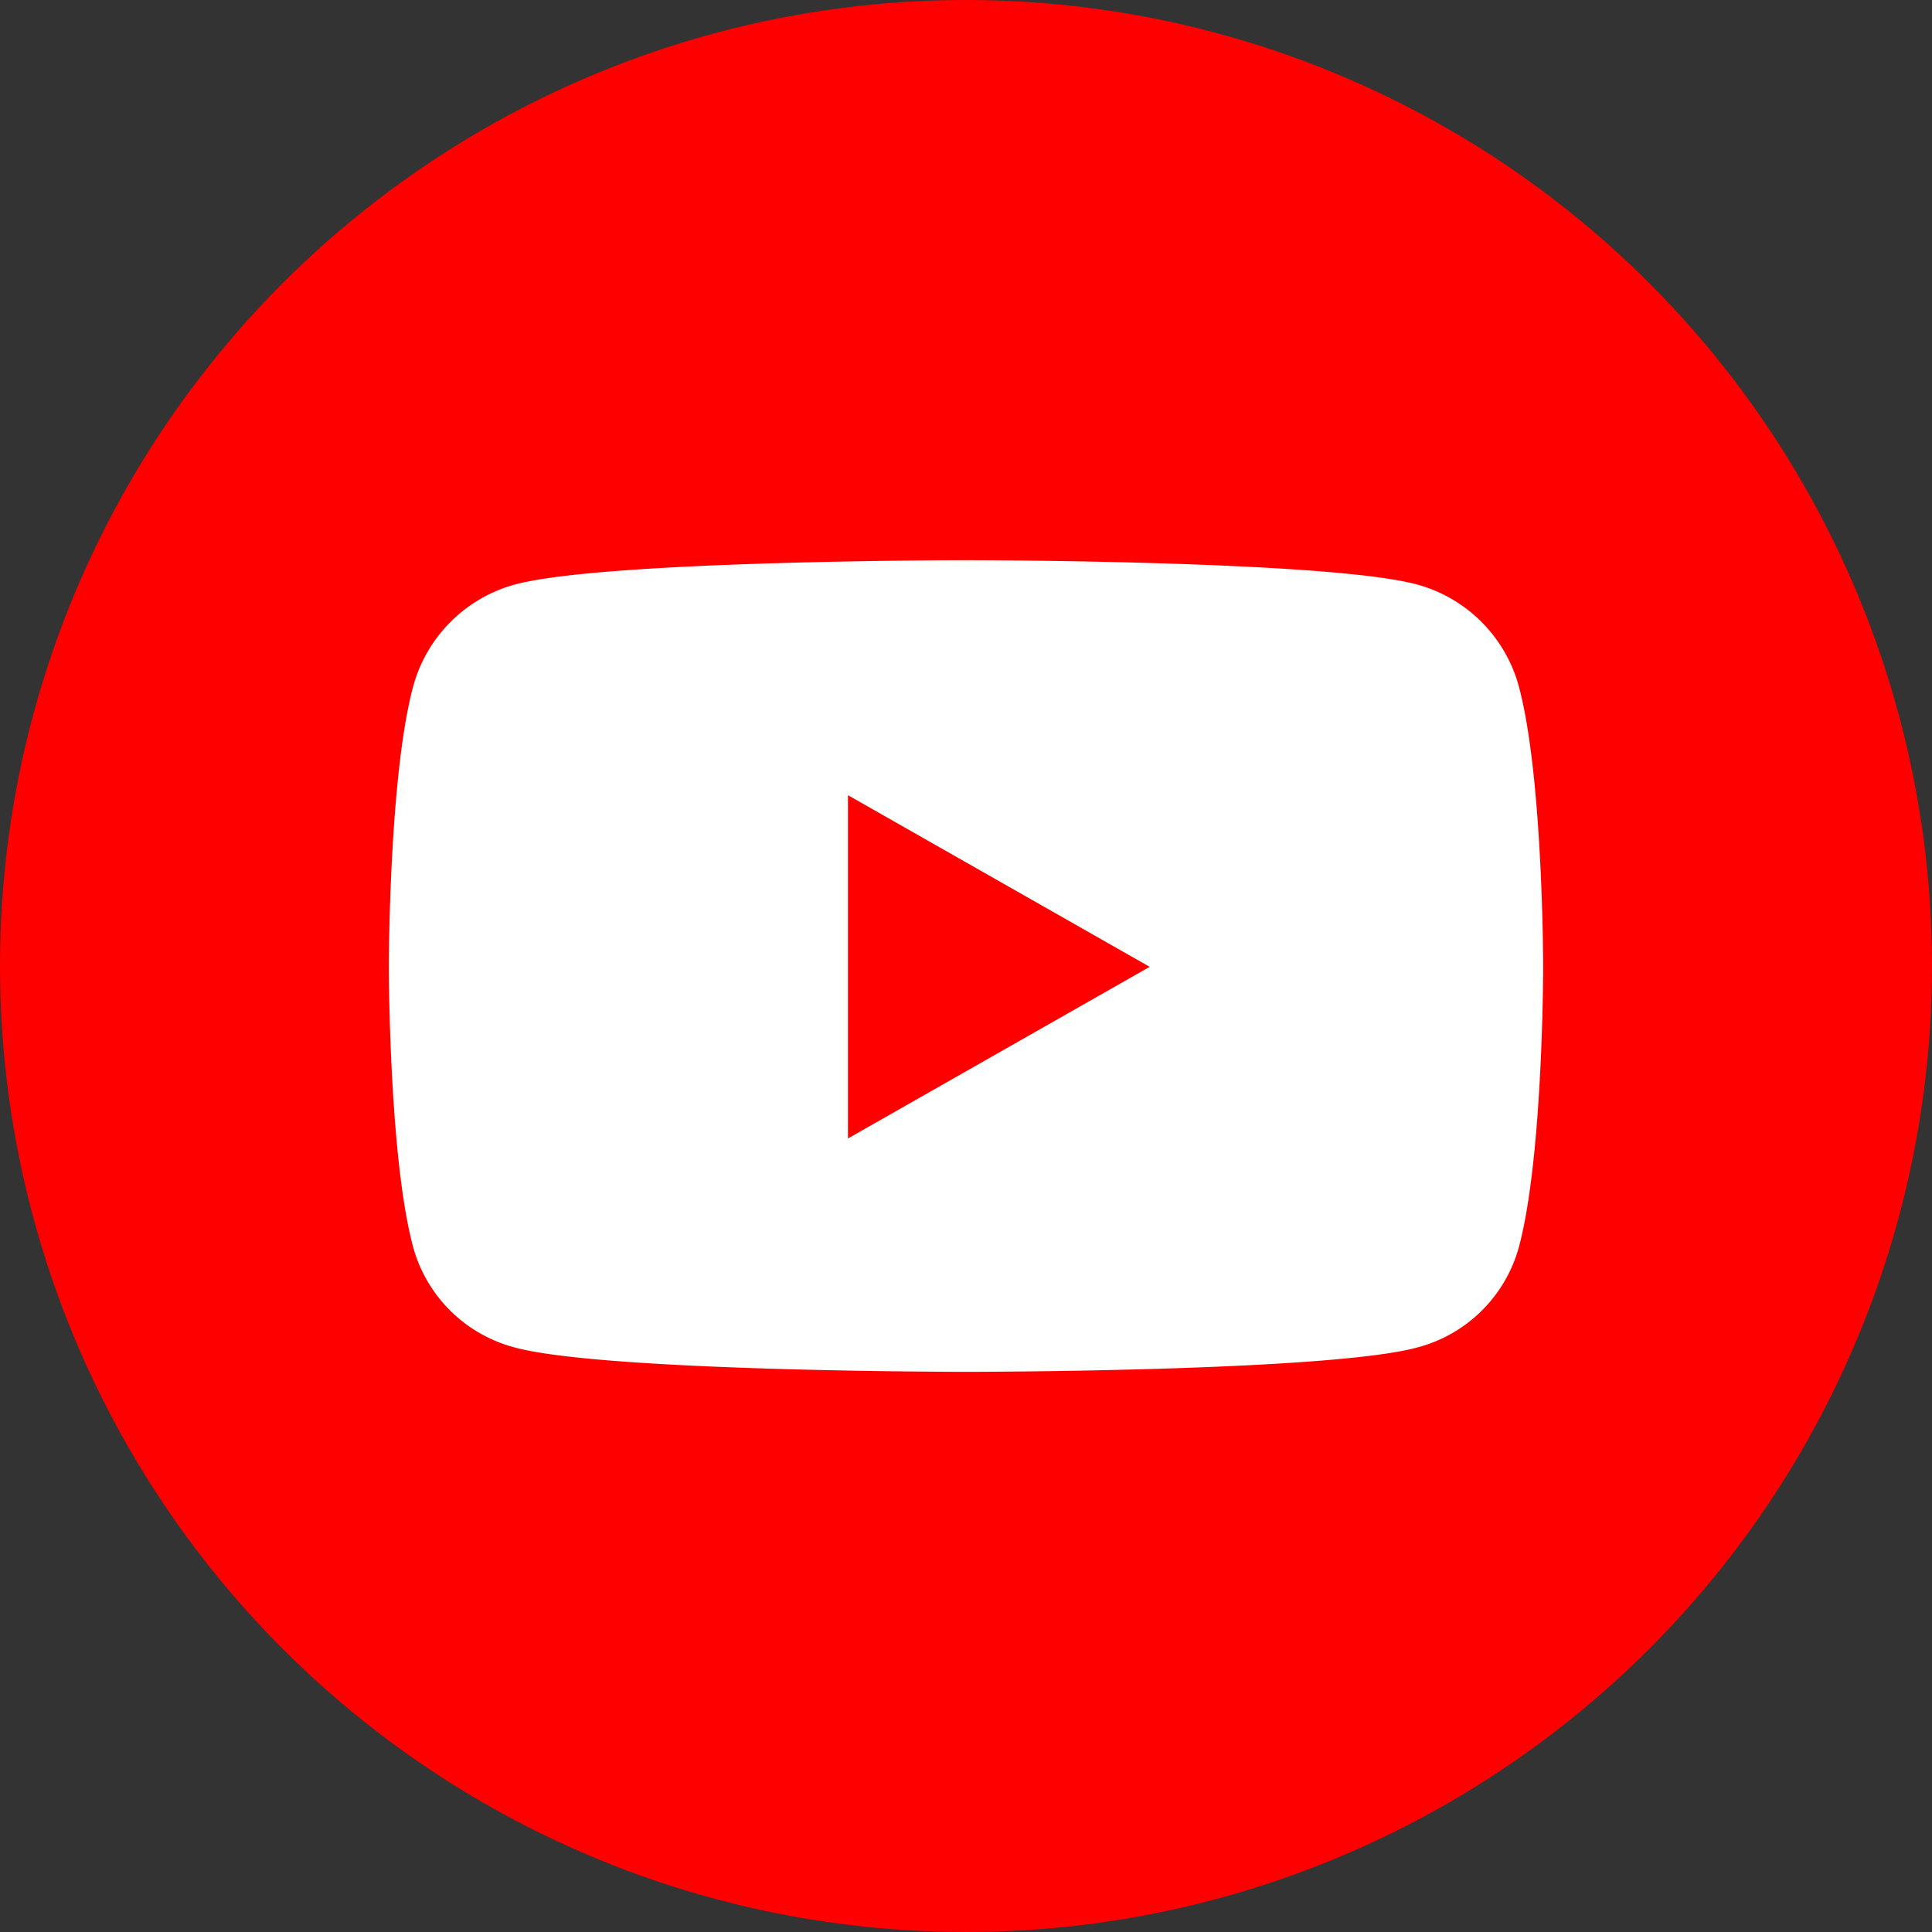
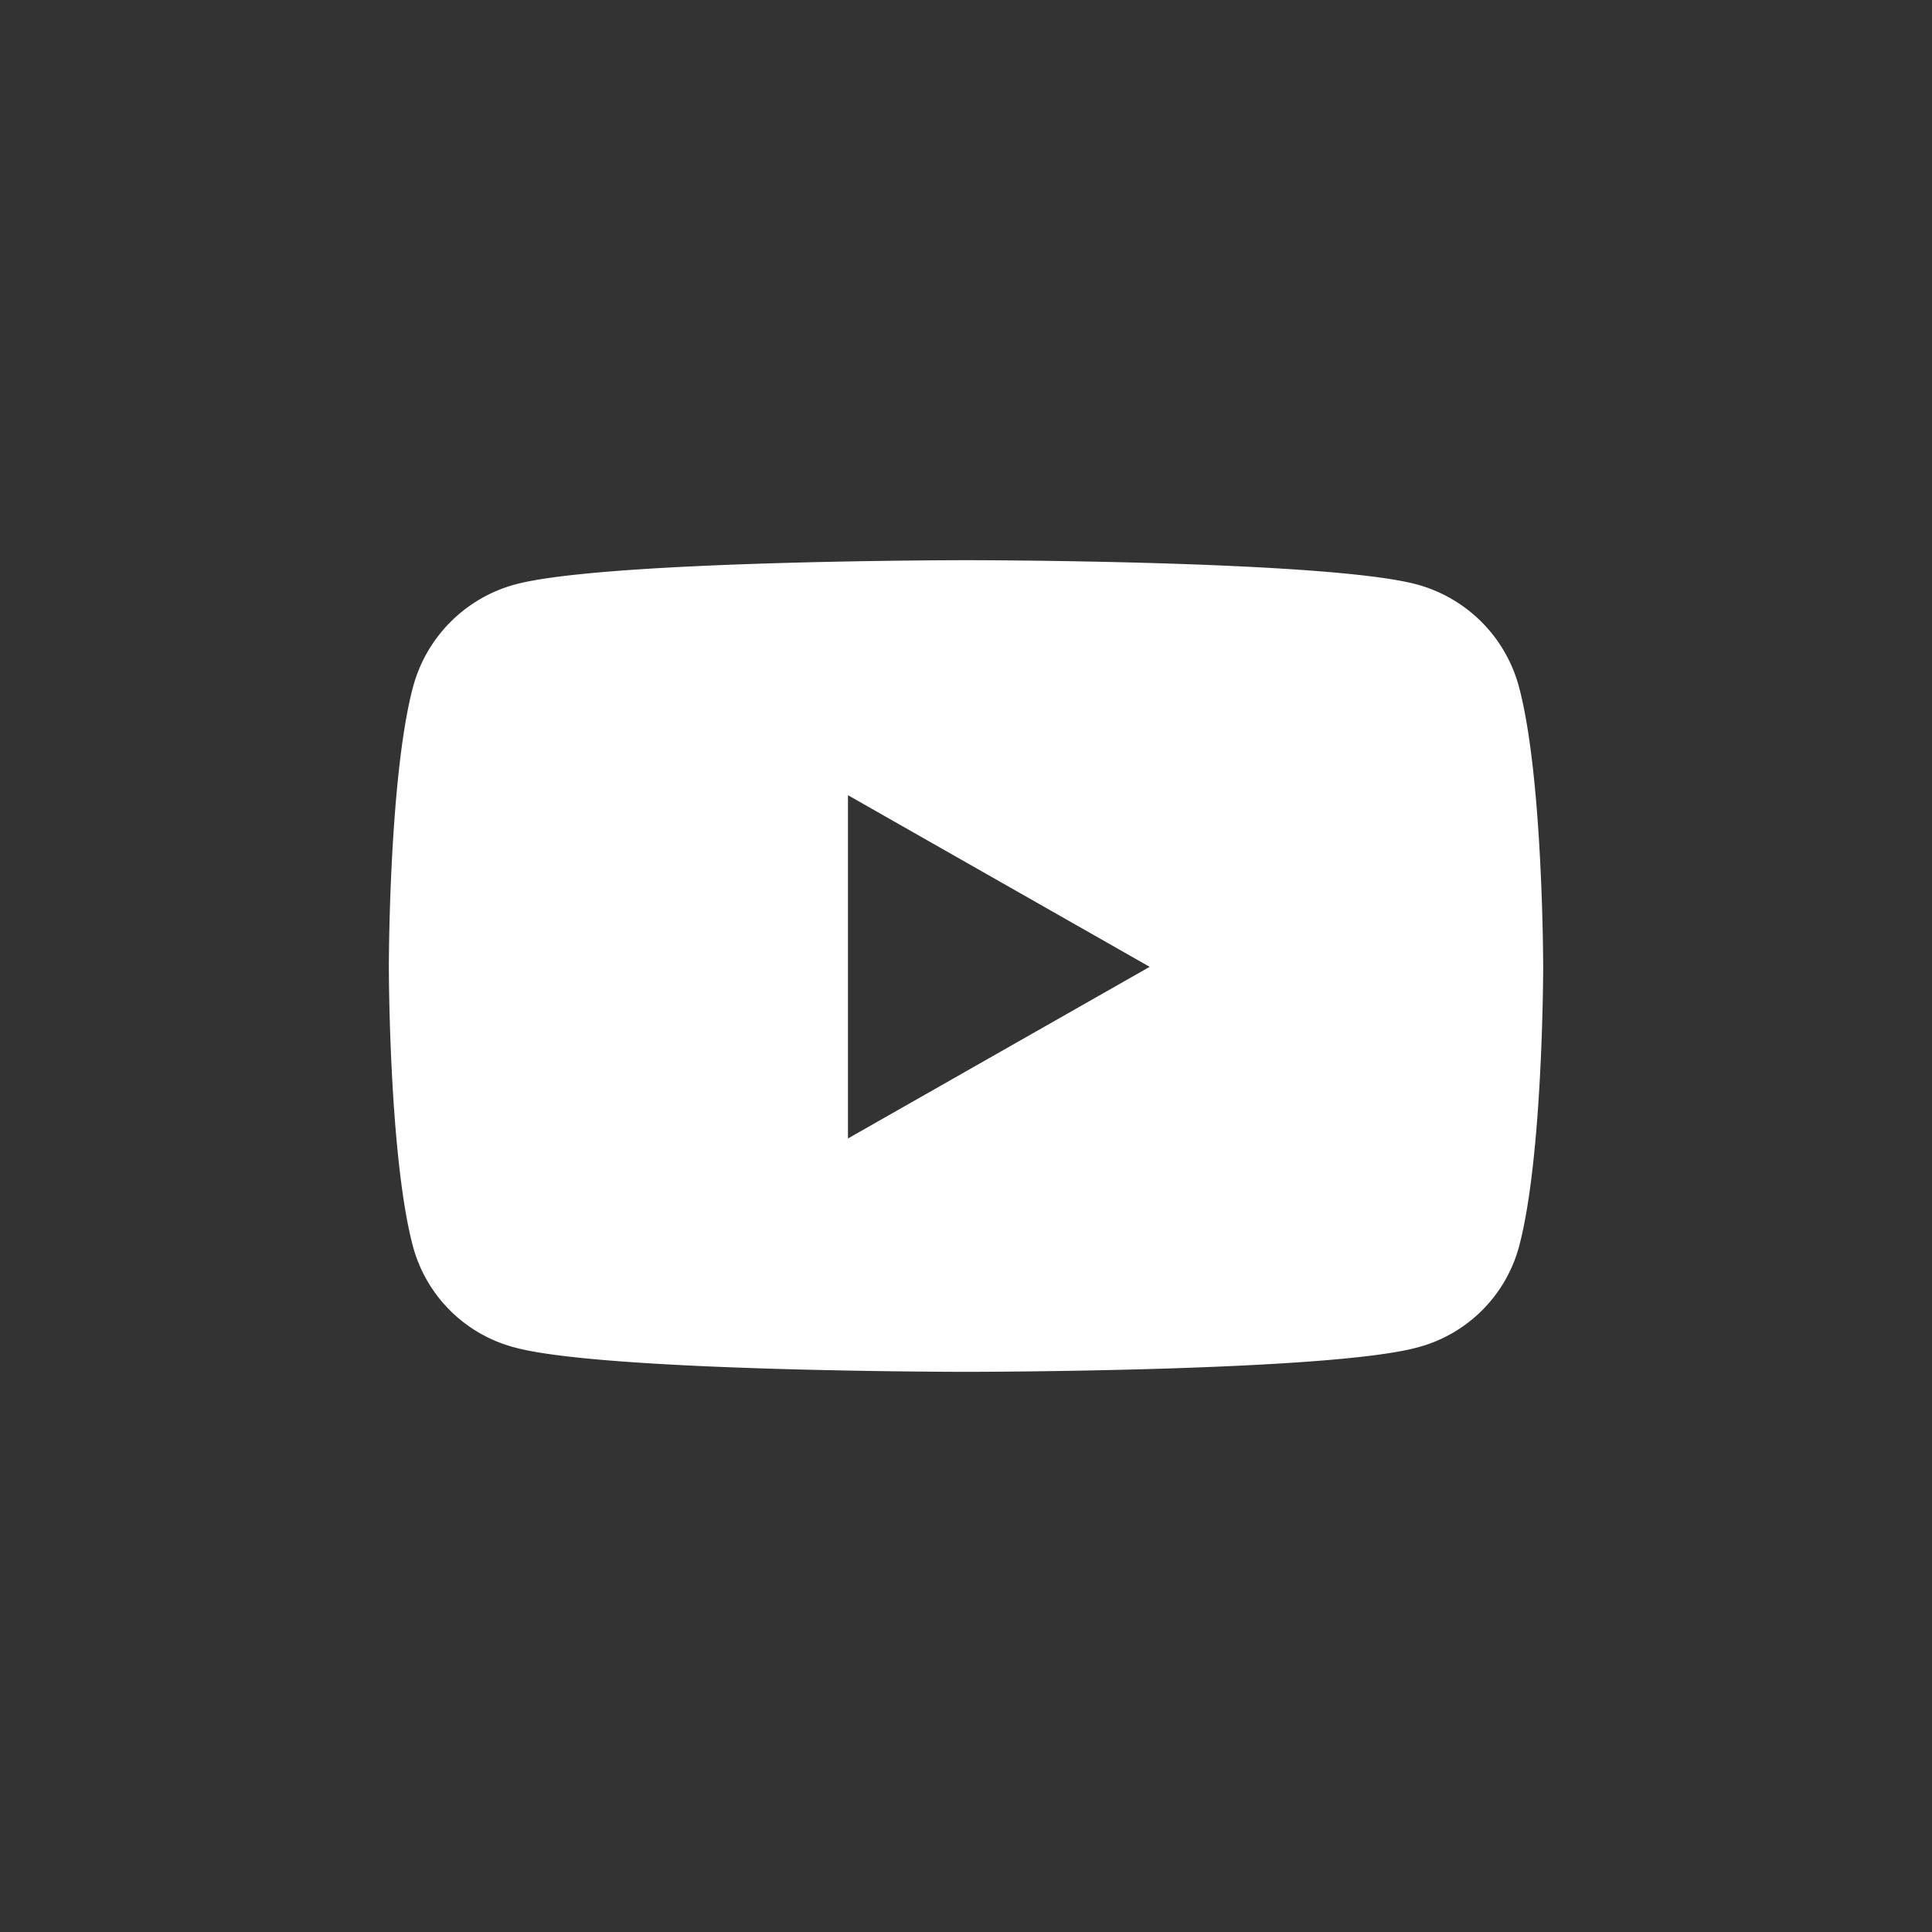
<svg xmlns="http://www.w3.org/2000/svg" width="86" height="86" viewBox="0 0 86 86">
  <rect x="0" y="0" width="86" height="86" fill="#333333" stroke="none" />
  <g transform="translate(-2960.5 -12812)">
-     <circle cx="43" cy="43" r="43" transform="translate(2960.5 12812)" fill="red" />
    <path d="M51.36,10.153a6.456,6.456,0,0,0-4.543-4.572C42.81,4.5,26.742,4.5,26.742,4.5S10.674,4.5,6.667,5.581a6.457,6.457,0,0,0-4.543,4.572C1.05,14.186,1.05,22.6,1.05,22.6s0,8.415,1.074,12.448a6.36,6.36,0,0,0,4.543,4.5c4.007,1.081,20.075,1.081,20.075,1.081s16.068,0,20.075-1.081a6.36,6.36,0,0,0,4.543-4.5C52.433,31.016,52.433,22.6,52.433,22.6s0-8.415-1.074-12.448ZM21.487,30.241V14.961l13.43,7.64-13.43,7.64Z" transform="translate(2976.759 12832.436)" fill="#fff" />
  </g>
</svg>